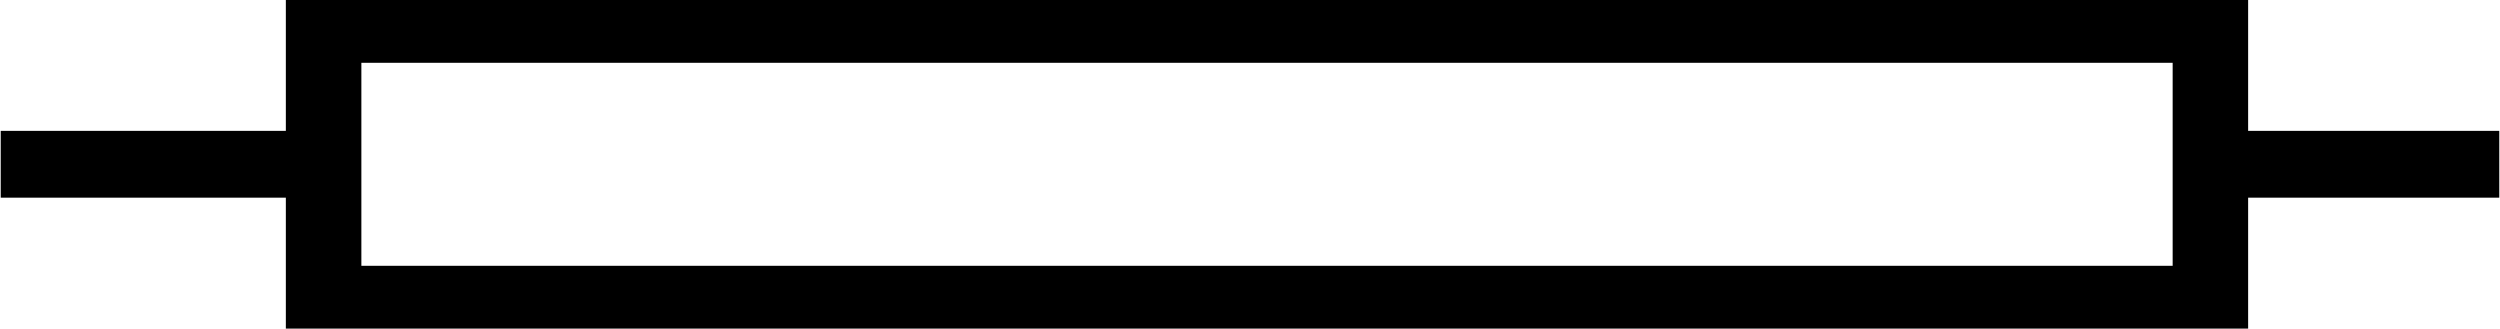
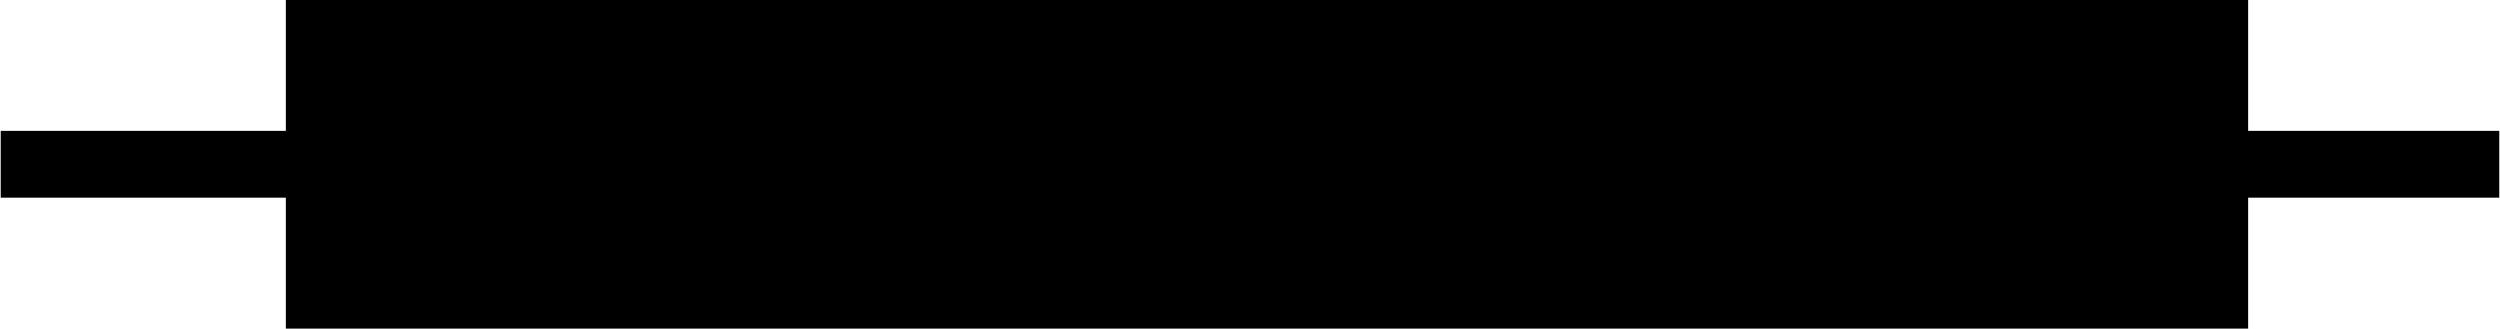
<svg xmlns="http://www.w3.org/2000/svg" xml:space="preserve" width="525px" height="69px" version="1.1" style="shape-rendering:geometricPrecision; text-rendering:geometricPrecision; image-rendering:optimizeQuality; fill-rule:evenodd; clip-rule:evenodd" viewBox="0 0 525 69.04">
  <defs>
    <style type="text/css">
   
    .fil0 {fill:black}
   
  </style>
  </defs>
  <g id="Layer_x0020_1">
-     <path class="fil0" d="M59.91 -0.07l412.32 0 0 27.57 52.77 0 0 14.04 -52.77 0 0 27.57 -412.32 0 0 -27.57 -59.91 0 0 -14.04 59.91 0 0 -27.57zm15.87 13.26l380.59 0 0 42.66 -380.59 0 0 -42.66z" />
+     <path class="fil0" d="M59.91 -0.07l412.32 0 0 27.57 52.77 0 0 14.04 -52.77 0 0 27.57 -412.32 0 0 -27.57 -59.91 0 0 -14.04 59.91 0 0 -27.57zm15.87 13.26z" />
  </g>
</svg>